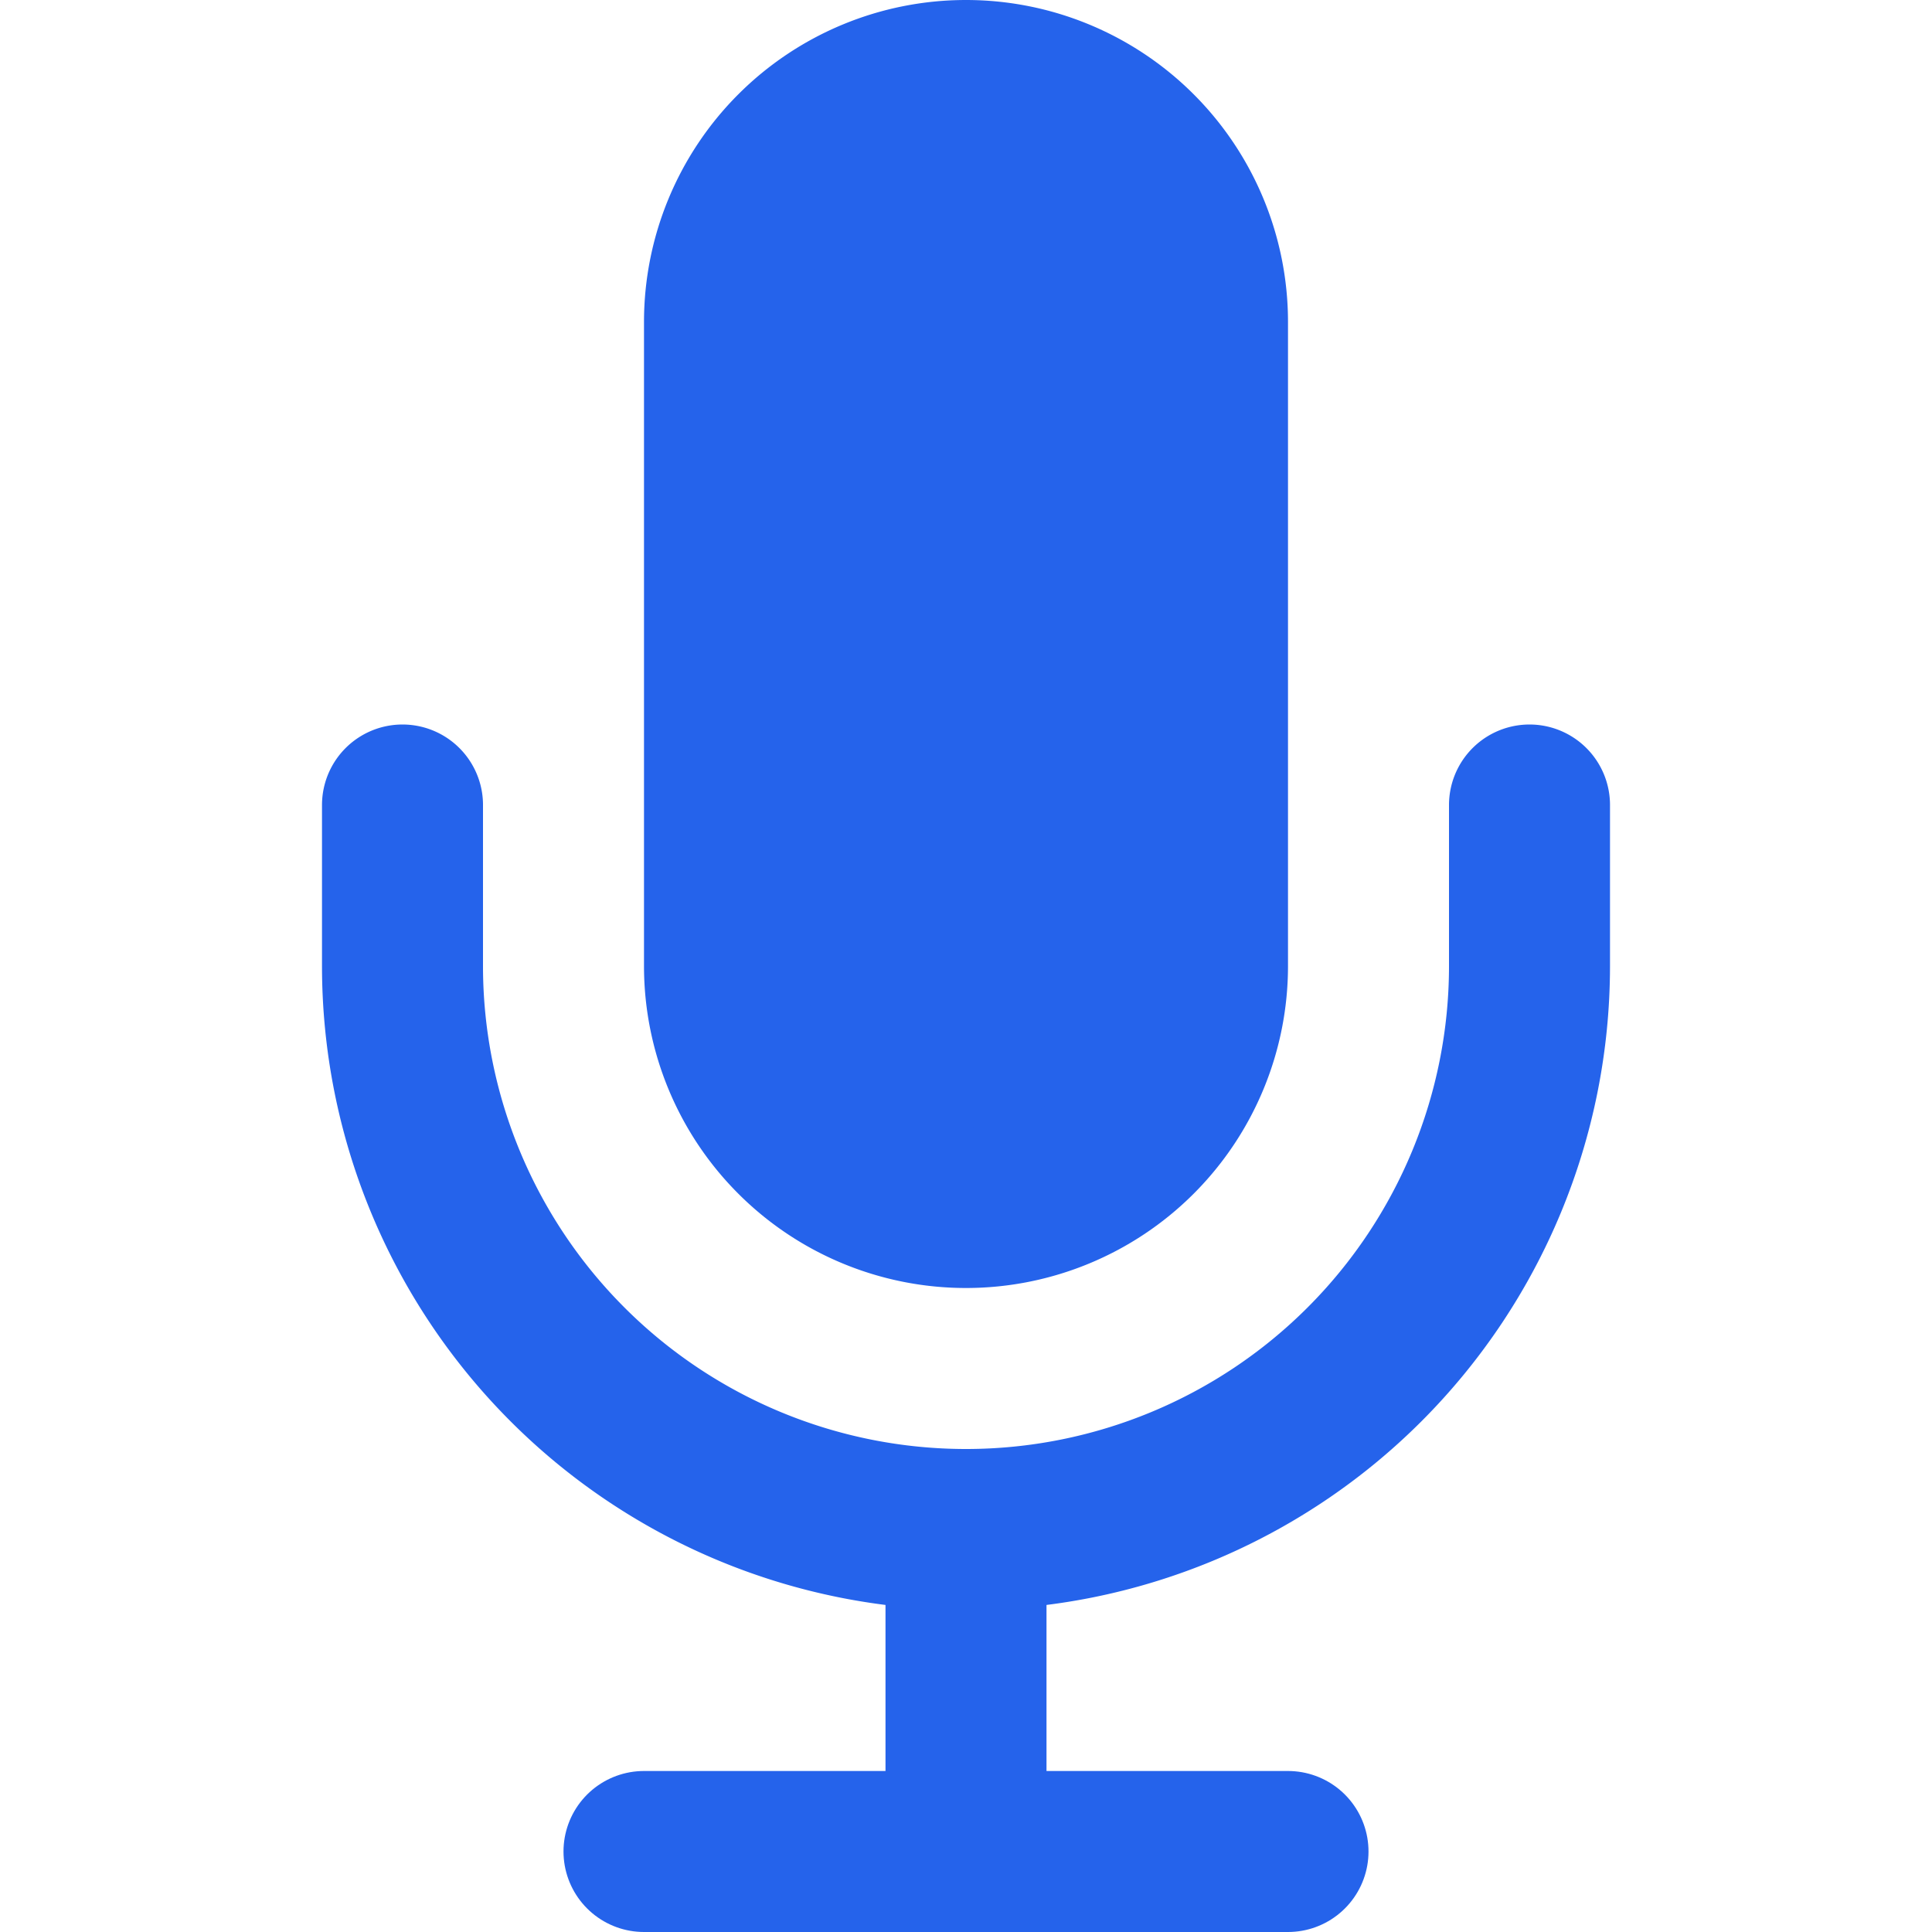
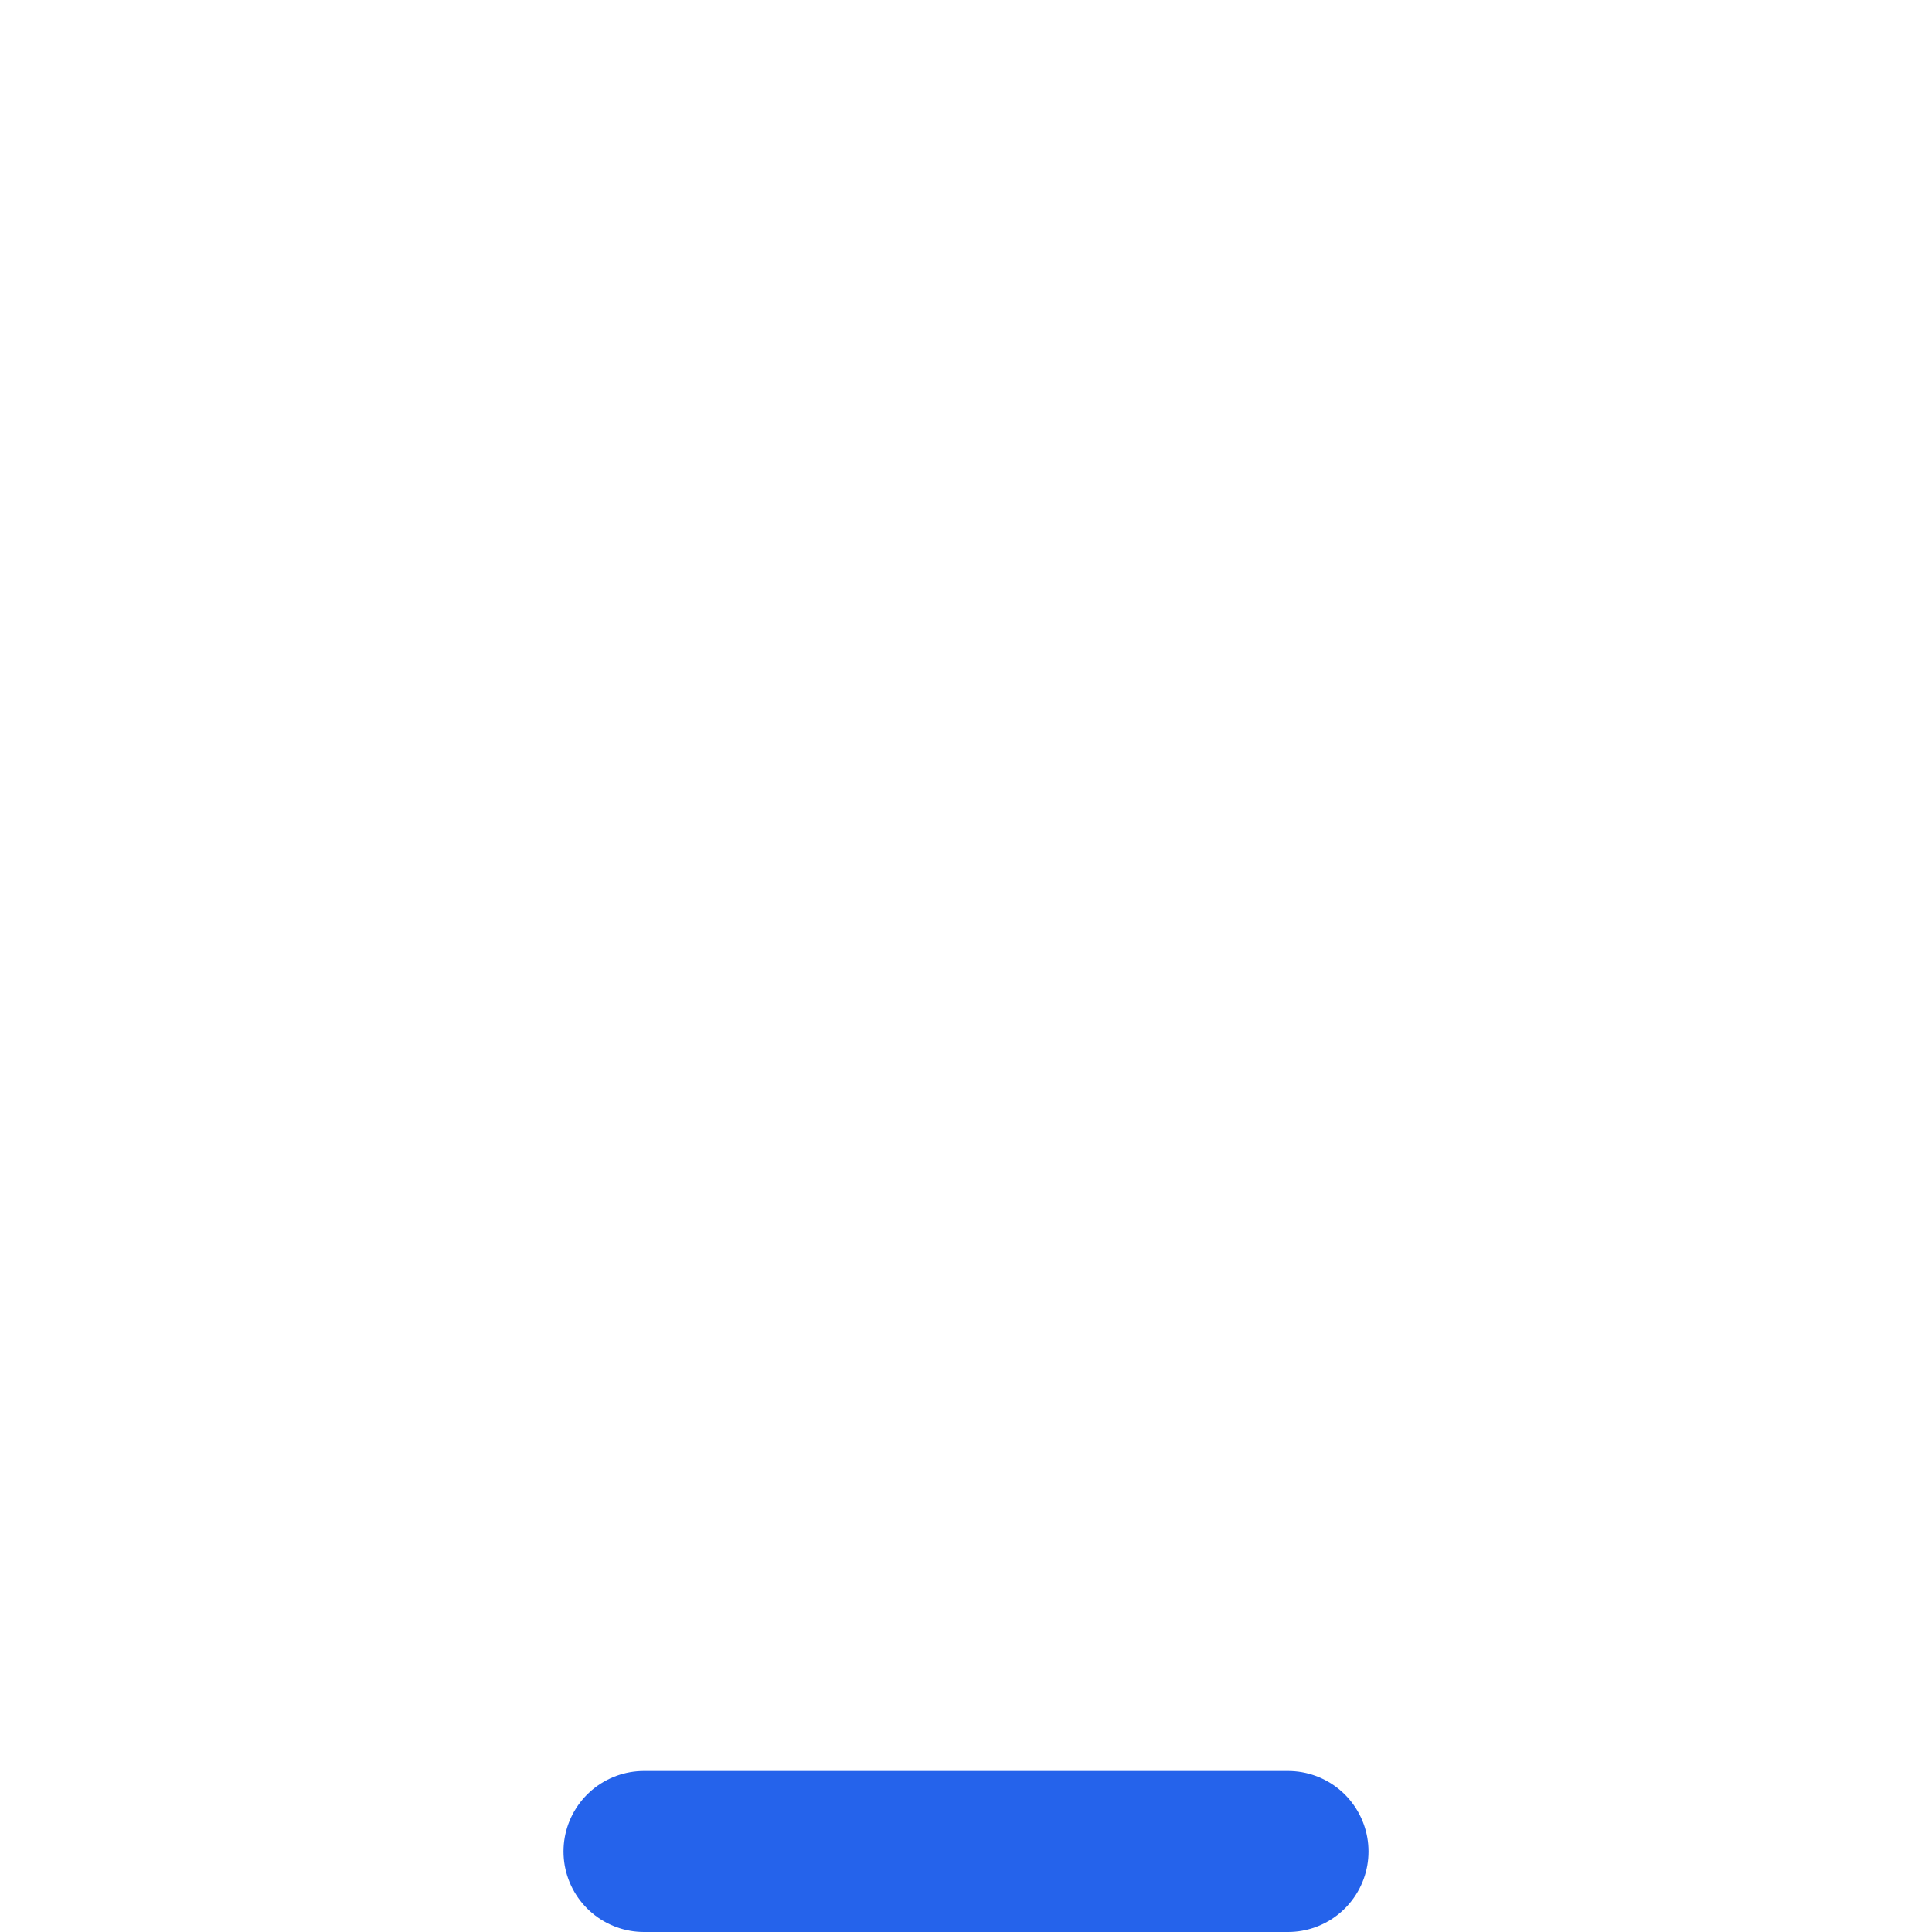
<svg xmlns="http://www.w3.org/2000/svg" viewBox="0 0 24 24" width="32" height="32">
-   <path d="M12 1a3 3 0 0 0-3 3v8a3 3 0 0 0 6 0V4a3 3 0 0 0-3-3z" fill="#2563EB" stroke="#2563EB" stroke-width="2" stroke-linecap="round" stroke-linejoin="round" />
-   <path d="M19 10v2a7 7 0 0 1-14 0v-2" fill="none" stroke="#2563EB" stroke-width="2" stroke-linecap="round" stroke-linejoin="round" />
-   <line x1="12" y1="19" x2="12" y2="23" stroke="#2563EB" stroke-width="2" stroke-linecap="round" stroke-linejoin="round" />
  <line x1="8" y1="23" x2="16" y2="23" stroke="#2563EB" stroke-width="2" stroke-linecap="round" stroke-linejoin="round" />
</svg>